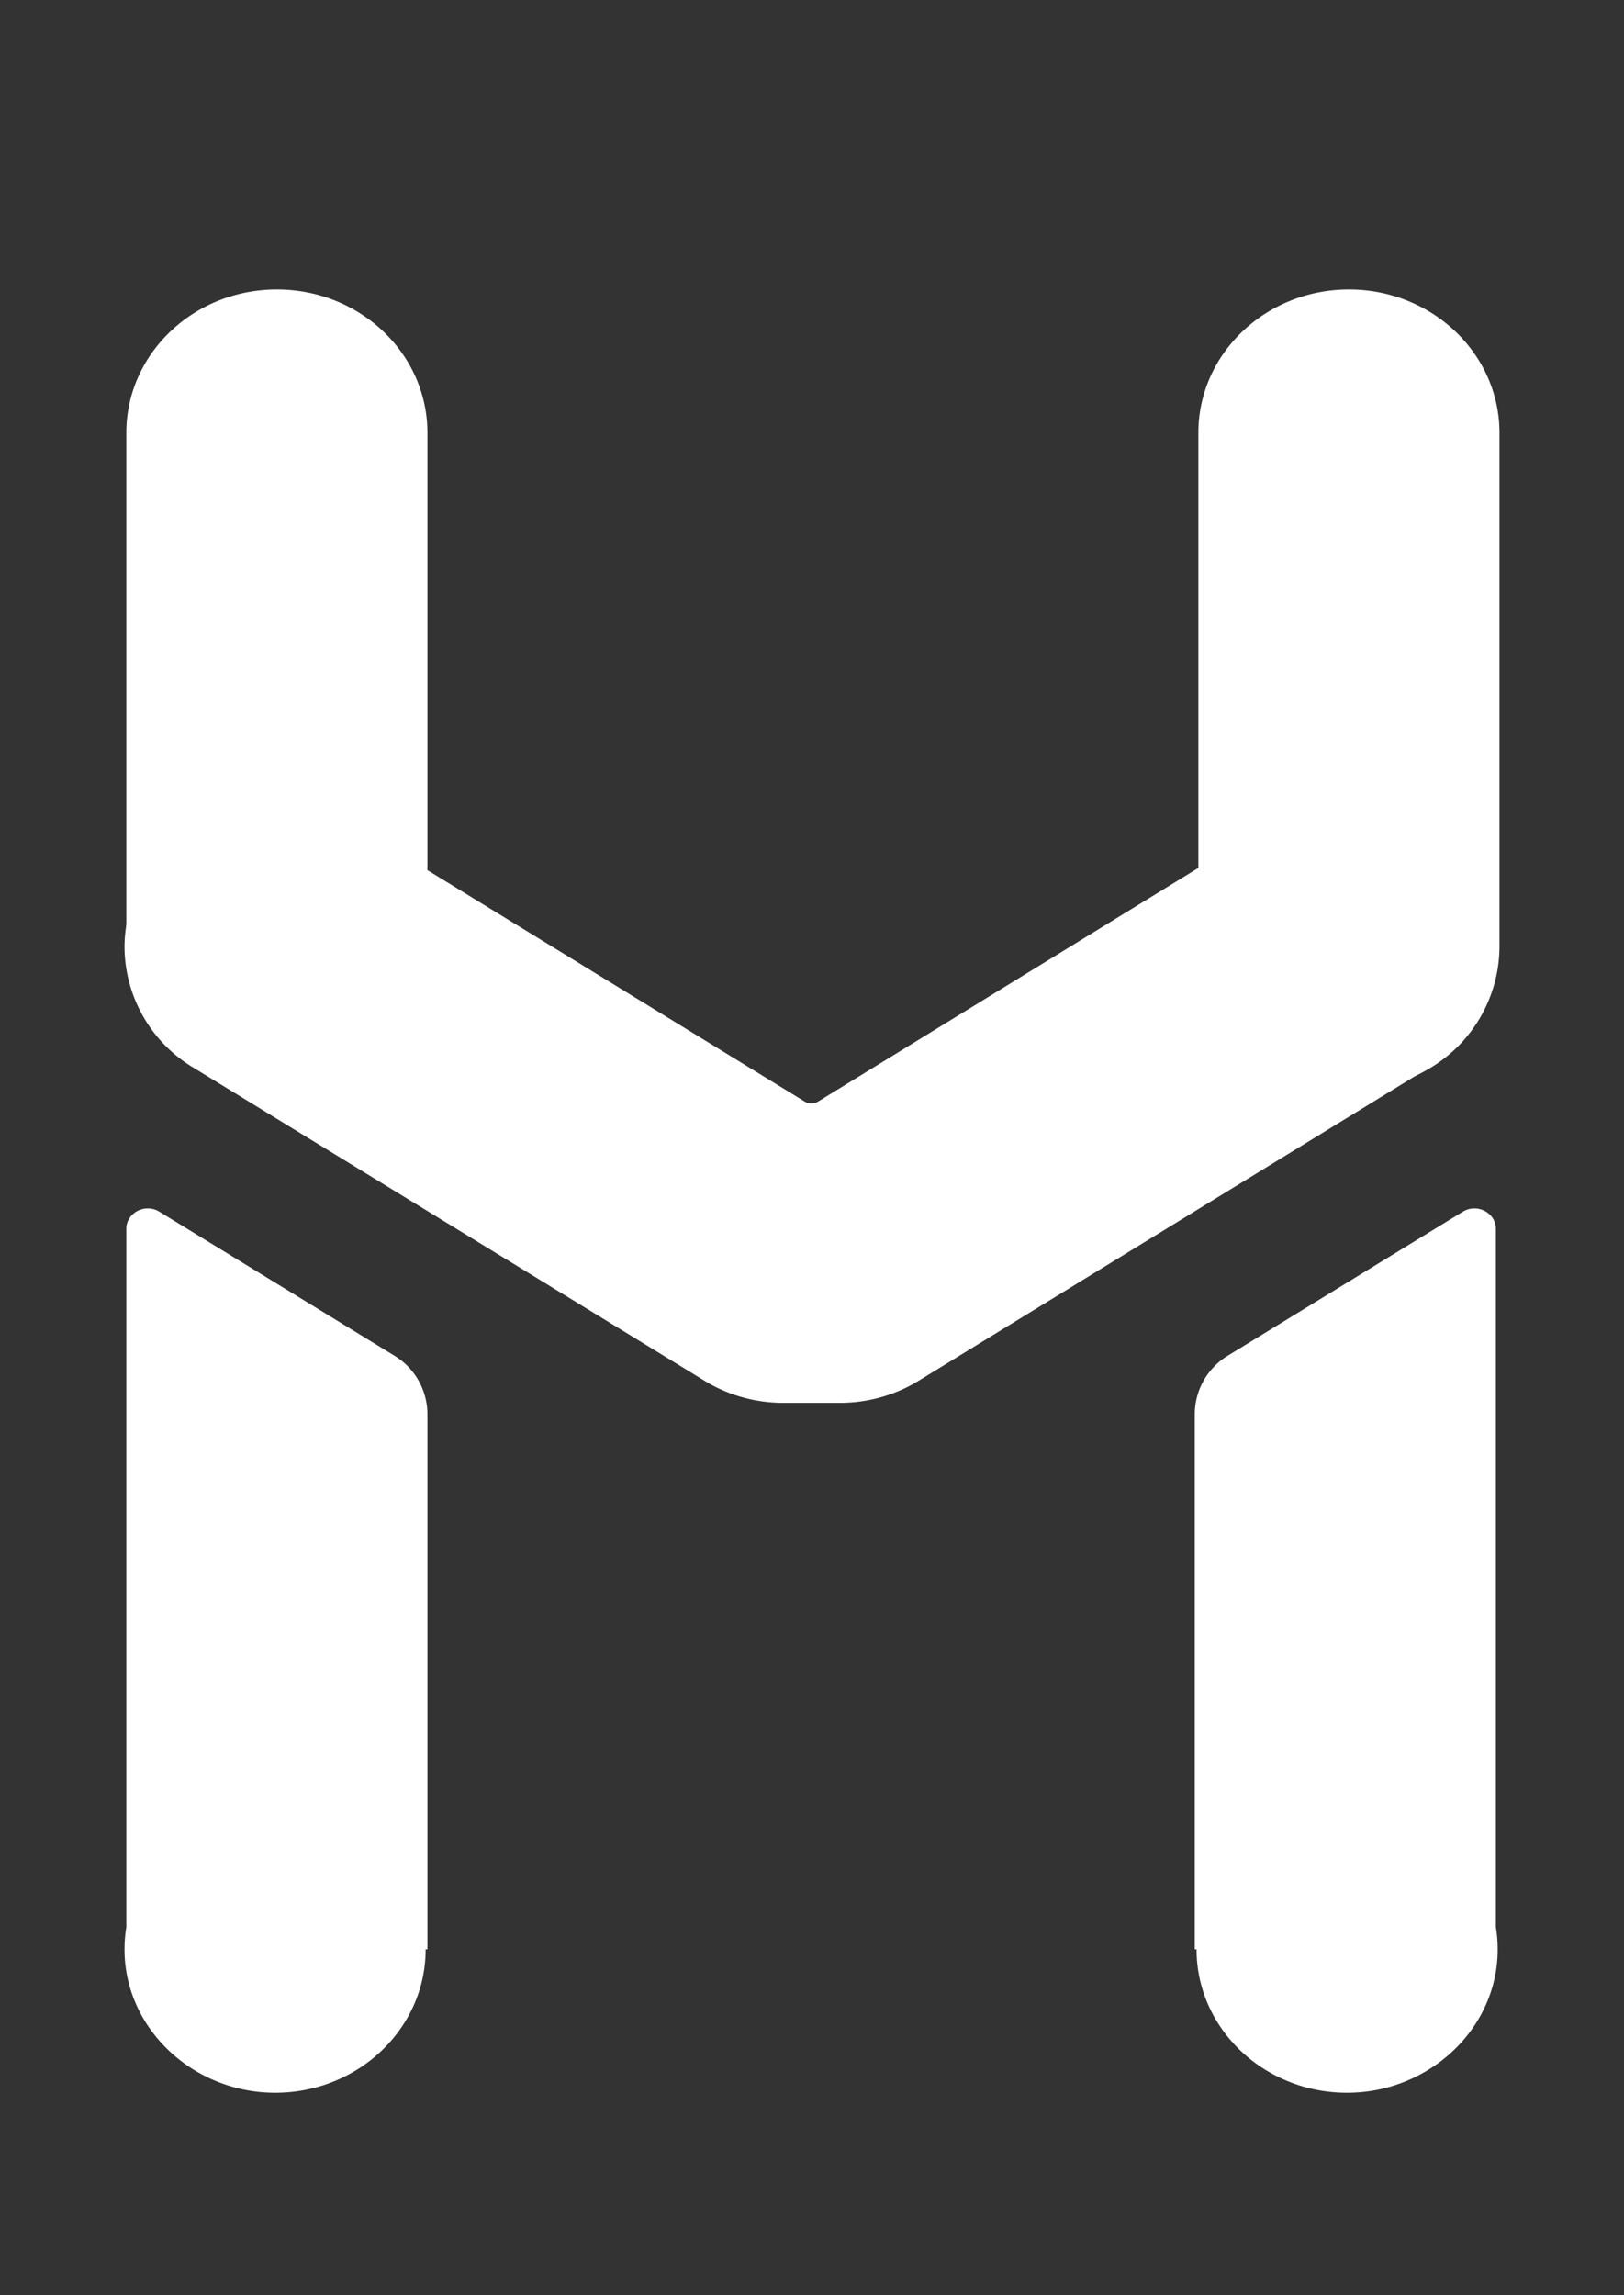
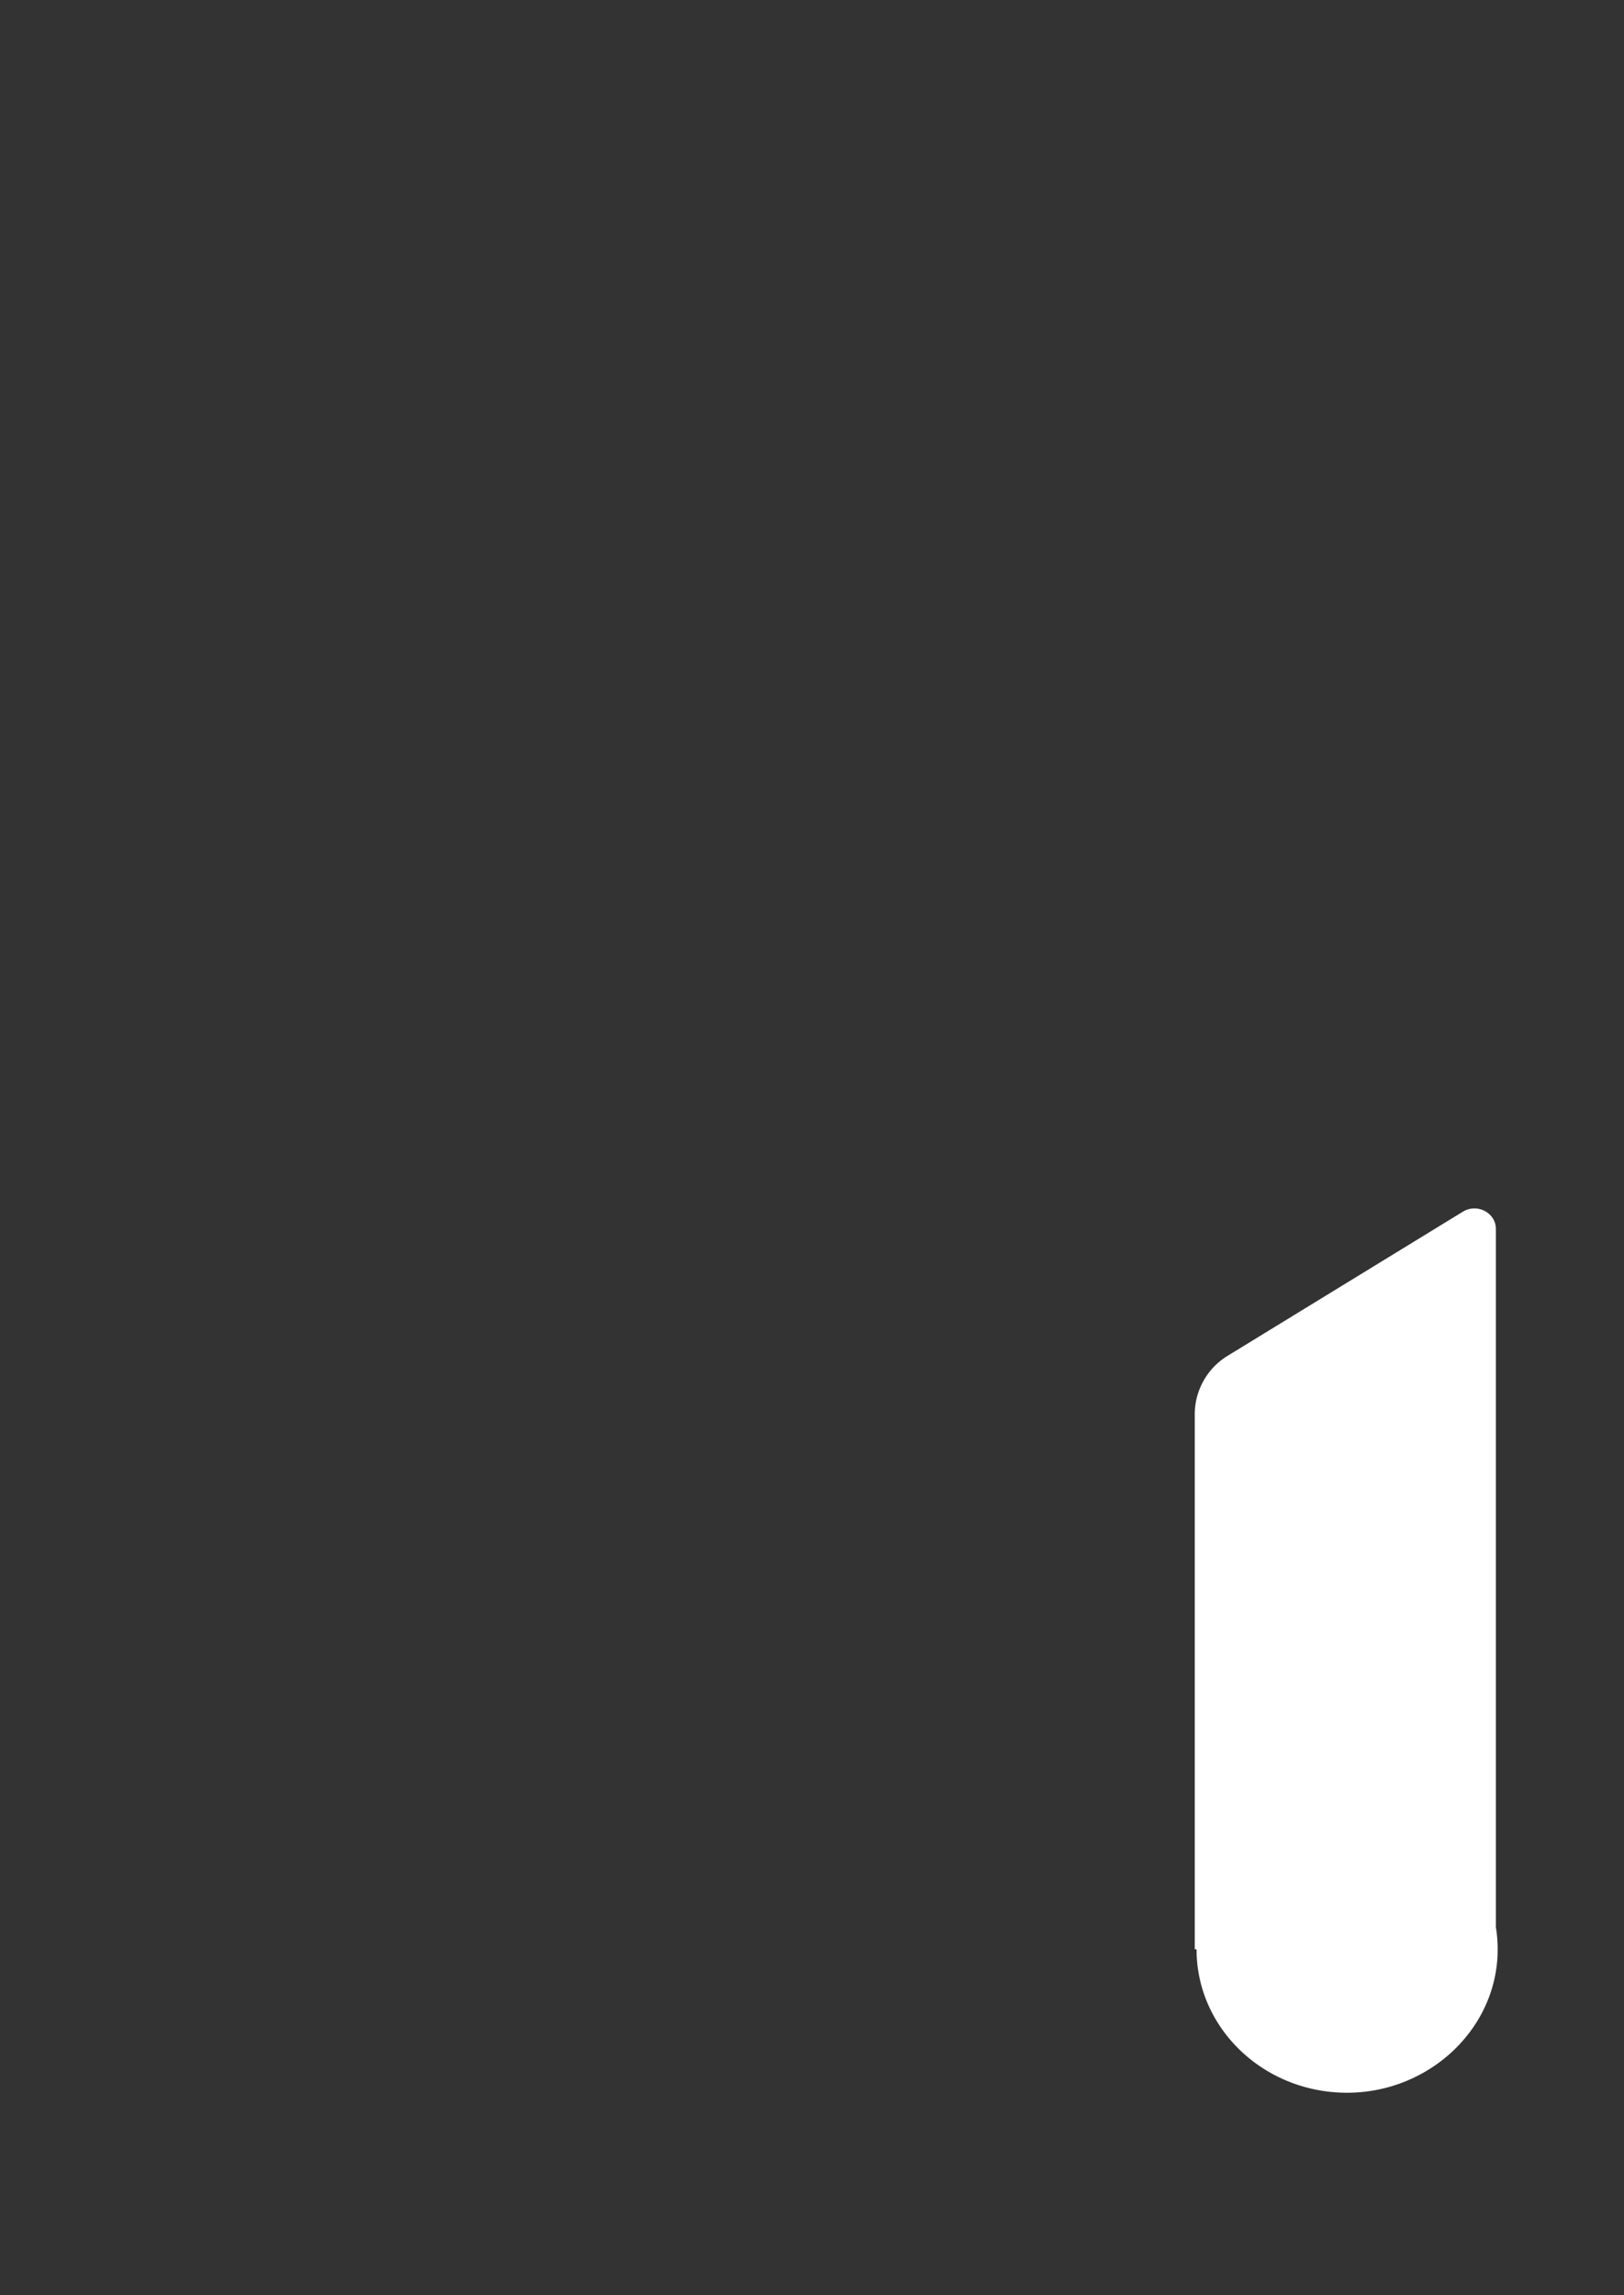
<svg xmlns="http://www.w3.org/2000/svg" id="Layer_1" data-name="Layer 1" viewBox="0 0 373.84 528.23">
  <rect x="0" y="0" width="373.84" height="528.23" fill="#333333" stroke="none" />
  <title>Footer</title>
-   <path d="M345.175,99.62v118.372A32.671,32.671,0,0,1,328.814,246.026a35.756,35.756,0,0,1-18.298,4.97c-19.138,0-34.658-14.78-34.658-33.005V99.62c0-18.229,15.52-33.005,34.658-33.005C329.659,66.615,345.175,81.391,345.175,99.62Z" fill="#fff" />
-   <path d="M90.702,311.941a15.785,15.785,0,0,1,7.692,13.421V448.611H97.981c0,17.648-14.542,32.059-32.837,32.96-19.29.951-35.876-13.561-36.462-31.946a31.766,31.766,0,0,1,.386-6.054.836.836,0,0,0,.011-.133v-160.625c0-3.72,4.321-5.966,7.607-3.954Z" fill="#fff" />
  <path d="M282.723,311.941a15.785,15.785,0,0,0-7.692,13.421V448.611h.413c0,17.648,14.542,32.059,32.837,32.96,19.29.951,35.876-13.561,36.462-31.946a31.764,31.764,0,0,0-.386-6.054.836.836,0,0,1-.011-.133v-160.625c0-3.72-4.321-5.966-7.607-3.954Z" fill="#fff" />
-   <path d="M162.027,317.671l.546.332c-.078-.044-.152-.092-.23-.136Z" fill="#fff" />
-   <path d="M98.396,99.62v118.372c0,18.225-15.516,33.005-34.658,33.005a35.79,35.79,0,0,1-17.963-4.774l-.009-.004-1.359-.831-.046-.031a32.572,32.572,0,0,1-15.282-27.366V99.62c0-18.229,15.516-33.005,34.658-33.005C82.88,66.615,98.396,81.391,98.396,99.62Z" fill="#fff" />
-   <path d="M185.264,253.522,97.981,199.994l-15.282-9.373-.064-.039-1.06-.651-.128-.079a35.82,35.82,0,0,0-18.468-4.864c-18.993.176-34.433,15.13-34.312,33.218a32.592,32.592,0,0,0,15.18,27.09l.096.061,1.409.861.009.004,116.667,71.448.546.332a.19.19,0,0,0,.05.031q.937.557,1.914,1.053.751.38,1.515.721a34.719,34.719,0,0,0,14.263,3.038h13.014a34.734,34.734,0,0,0,14.263-3.038q.764-.341,1.515-.721c.647-.332,1.29-.682,1.914-1.053.092-.057.184-.109.275-.166.073-.044.147-.087.216-.136L328.395,246.026a32.647,32.647,0,0,0,16.364-28.28c-.135-17.73-15.204-32.332-33.818-32.75A35.799,35.799,0,0,0,291.318,190.25l-15.874,9.748-86.876,53.355-.267.165a2.916,2.916,0,0,1-3.036.004Z" fill="#fff" />
</svg>